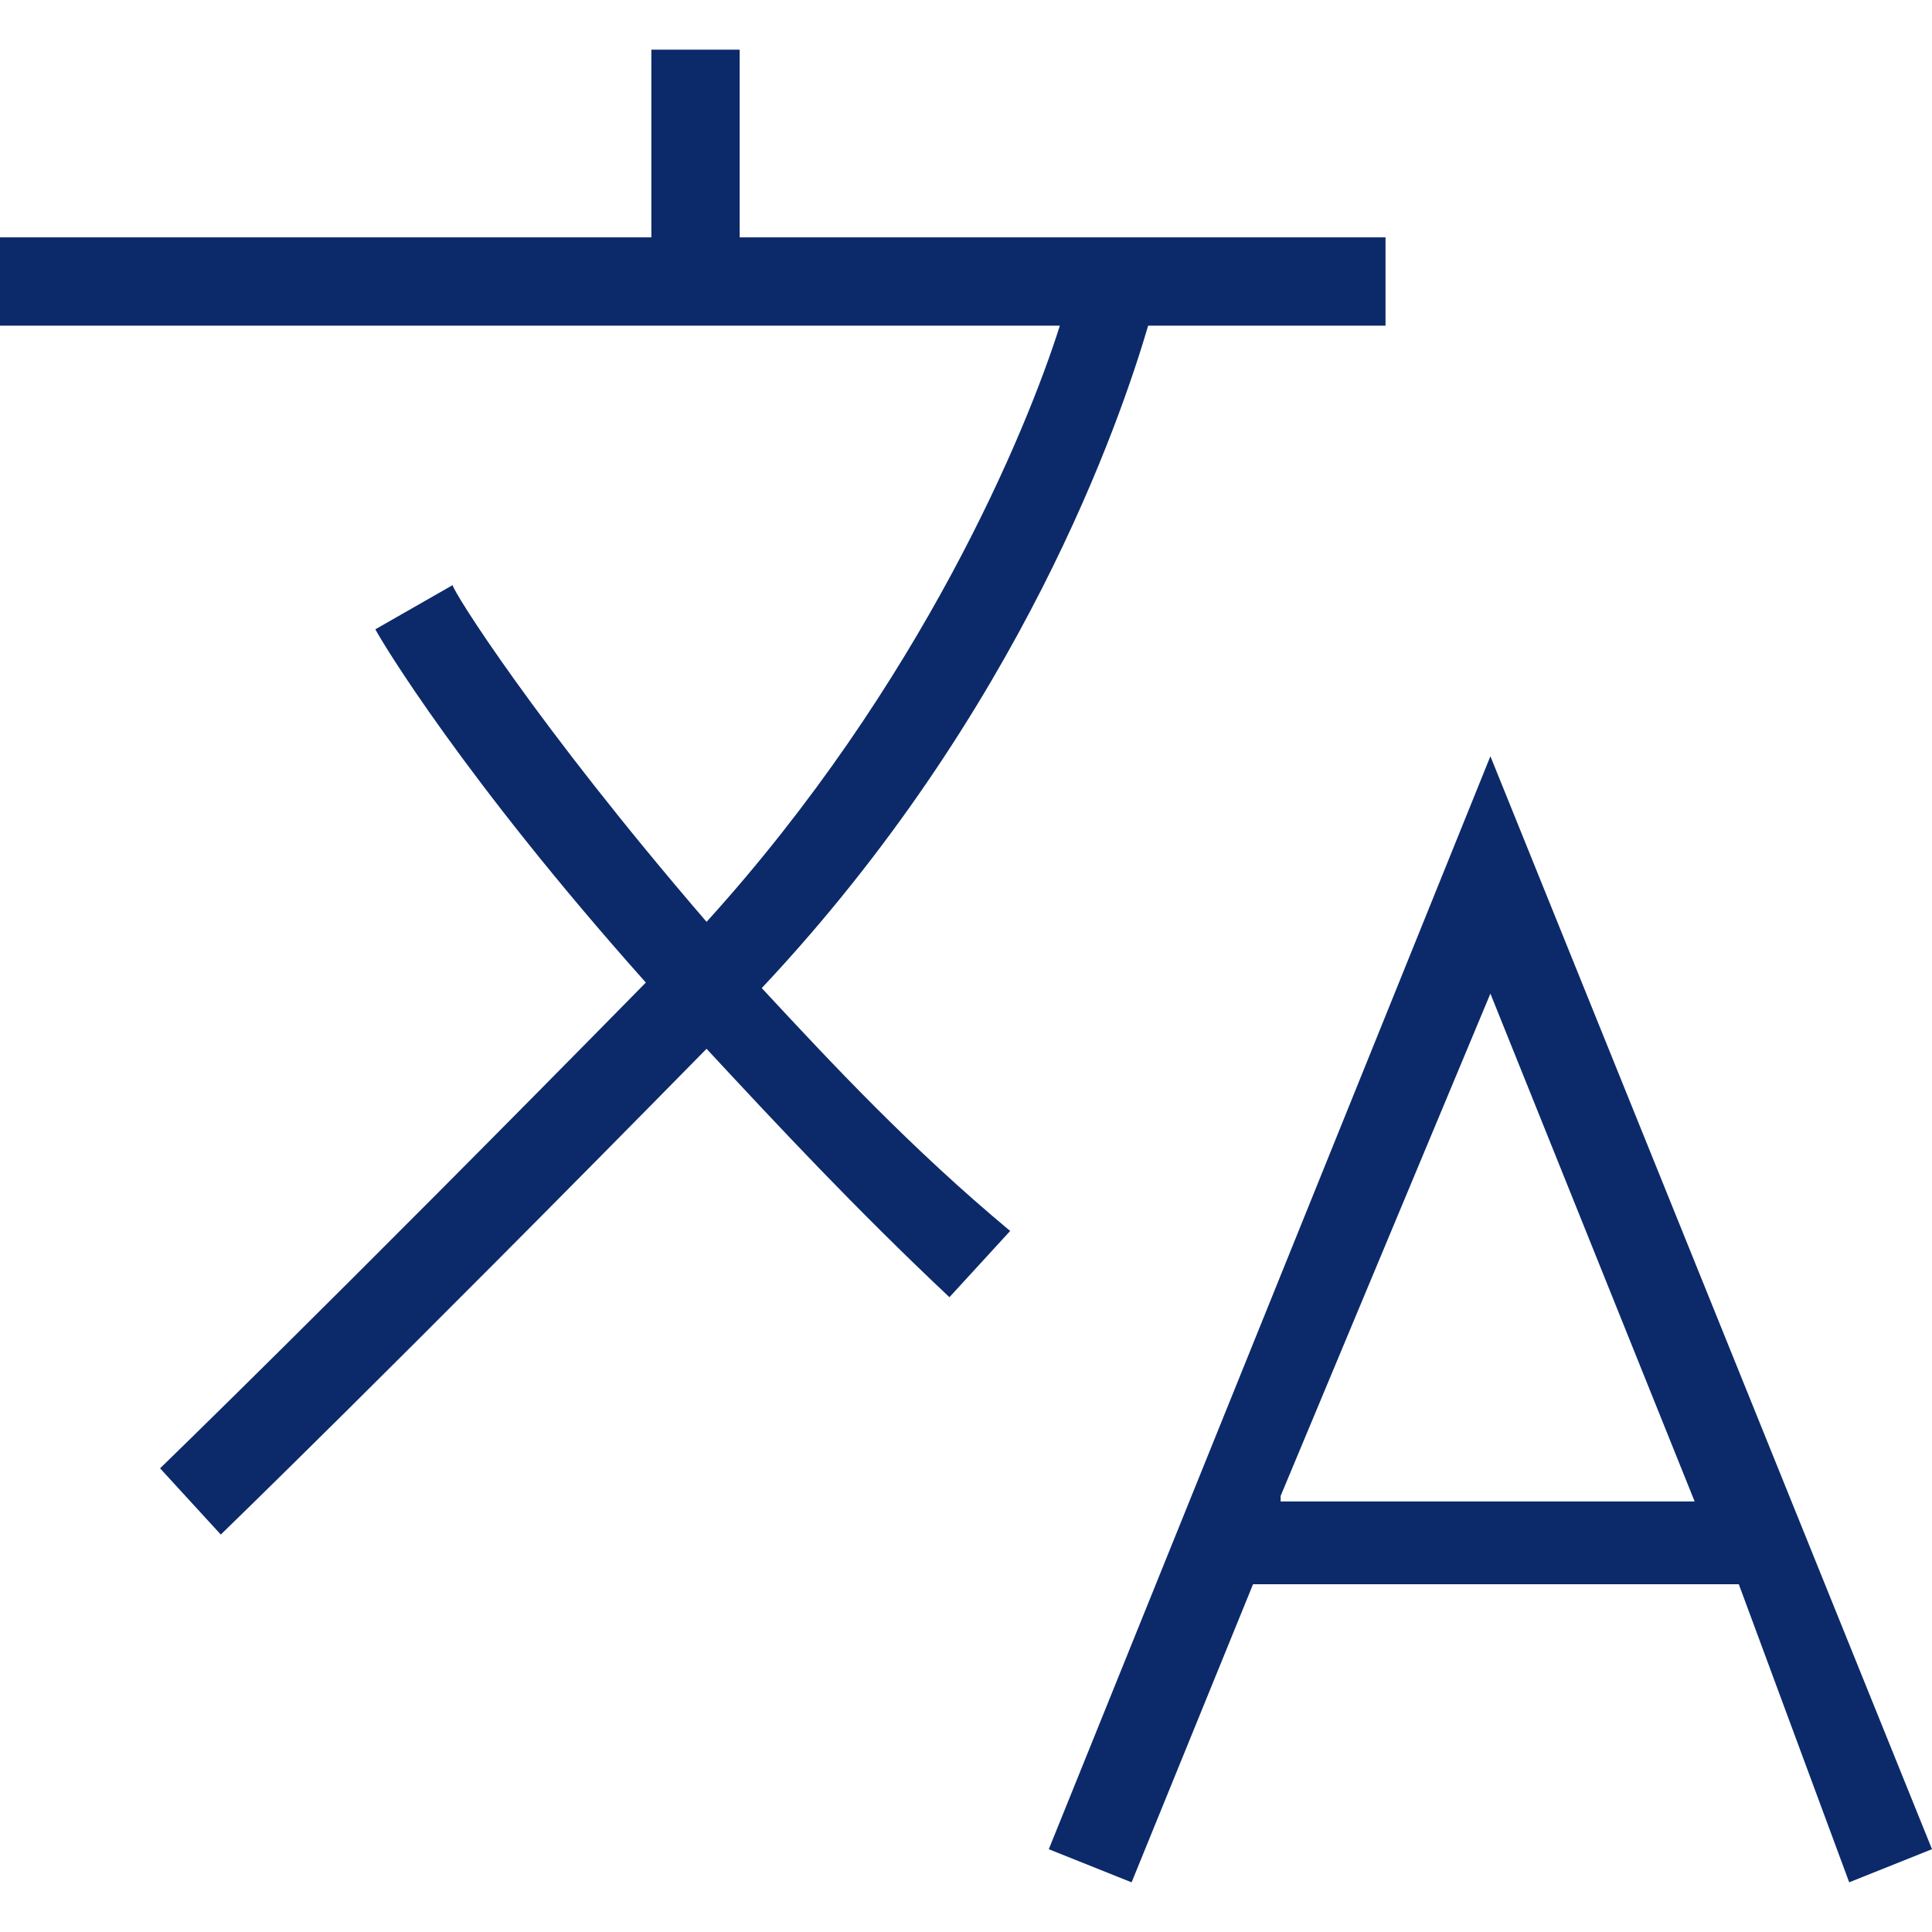
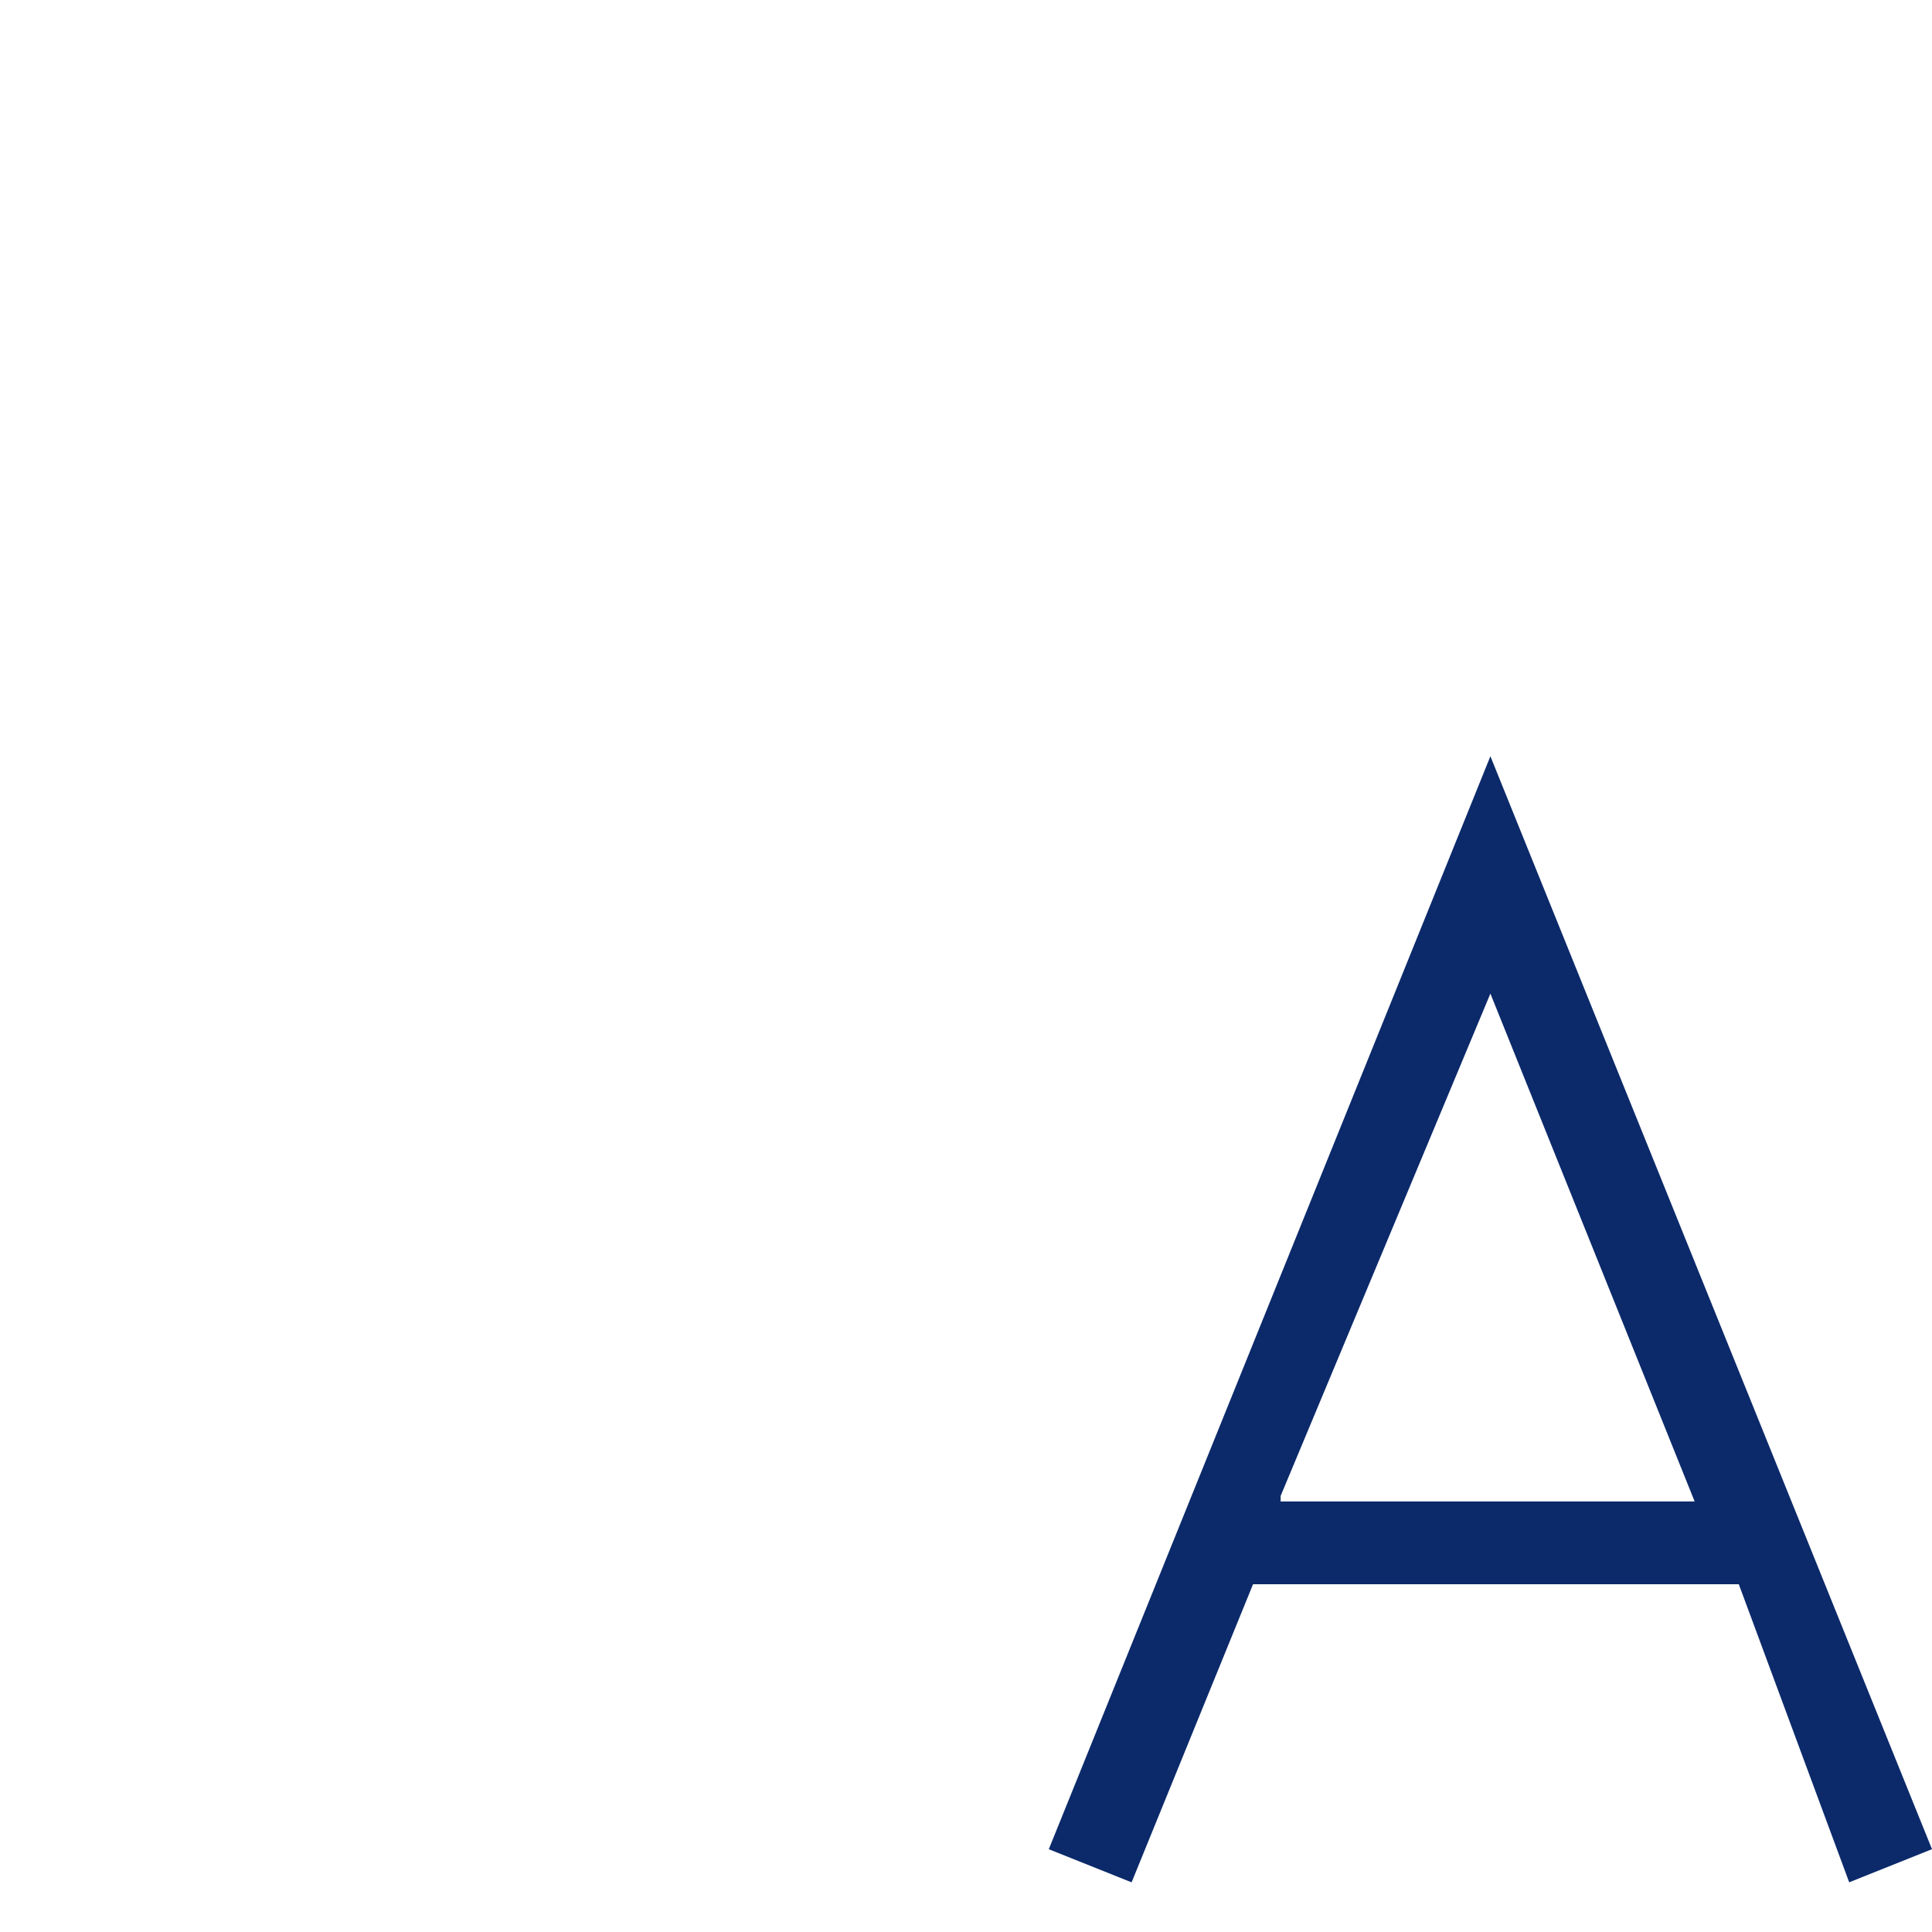
<svg xmlns="http://www.w3.org/2000/svg" version="1.1" id="Calque_1" x="0px" y="0px" viewBox="0 0 35 35" style="enable-background:new 0 0 35 35;" xml:space="preserve">
  <style type="text/css">
	.st0{fill:#0C2A6A;}
</style>
  <g>
-     <path class="st0" d="M13.8,17.9c4.7-5,6.5-10.3,7-12h4.3V4.3H13.4V0.9h-1.6v3.4H0v1.6h19.2c-0.6,1.9-2.5,6.5-6.4,10.8   c-3.1-3.6-4.6-6-4.6-6.1l-1.4,0.8c0.1,0.2,1.6,2.7,4.9,6.4c-5.7,5.8-8.8,8.8-8.8,8.8l1.1,1.2c0,0,3.1-3,8.8-8.8   c1.3,1.4,2.7,2.9,4.4,4.5l1.1-1.2C16.5,20.8,15.1,19.3,13.8,17.9z" />
    <path class="st0" d="M33.5,34.1l1.5-0.6l-8-19.8l-8,19.8l1.5,0.6l2.2-5.4h8.8L33.5,34.1z M23.2,27.1L27,18l3.7,9.2H23.2z" />
  </g>
</svg>